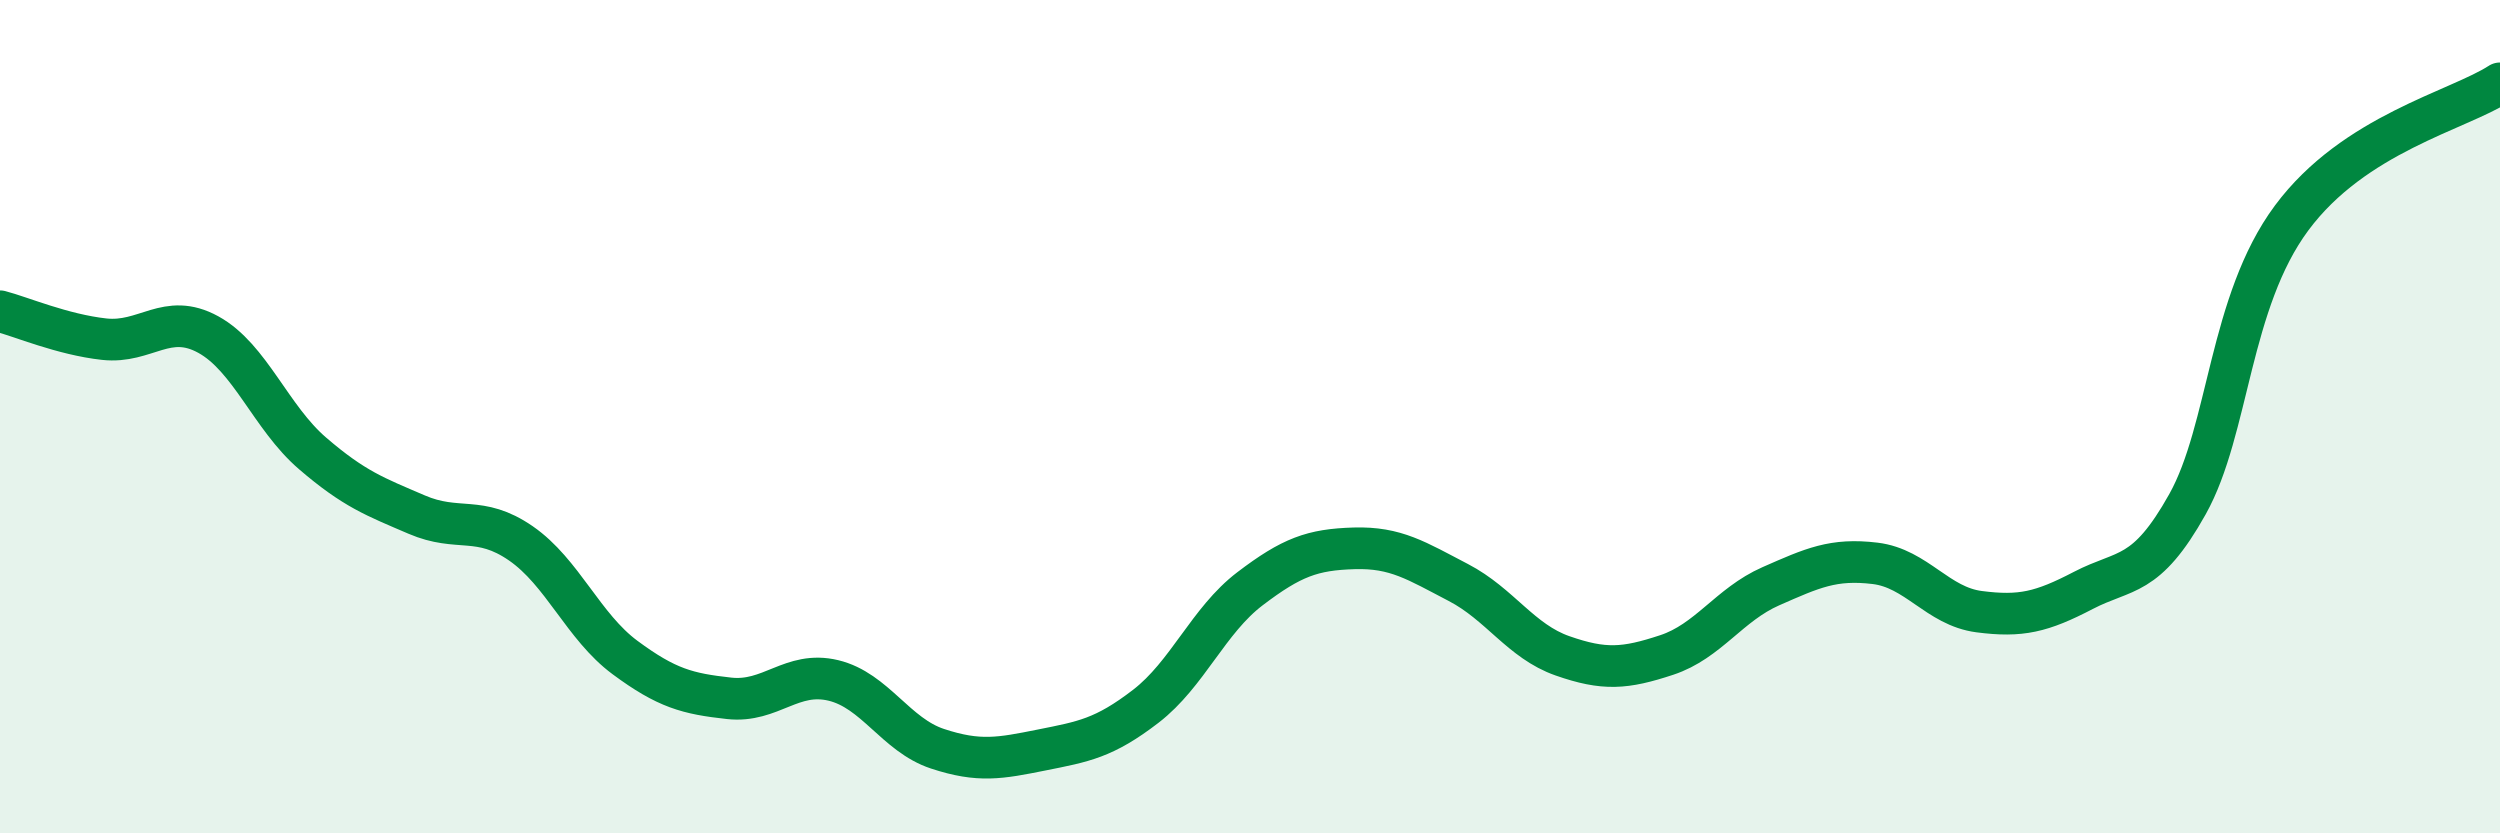
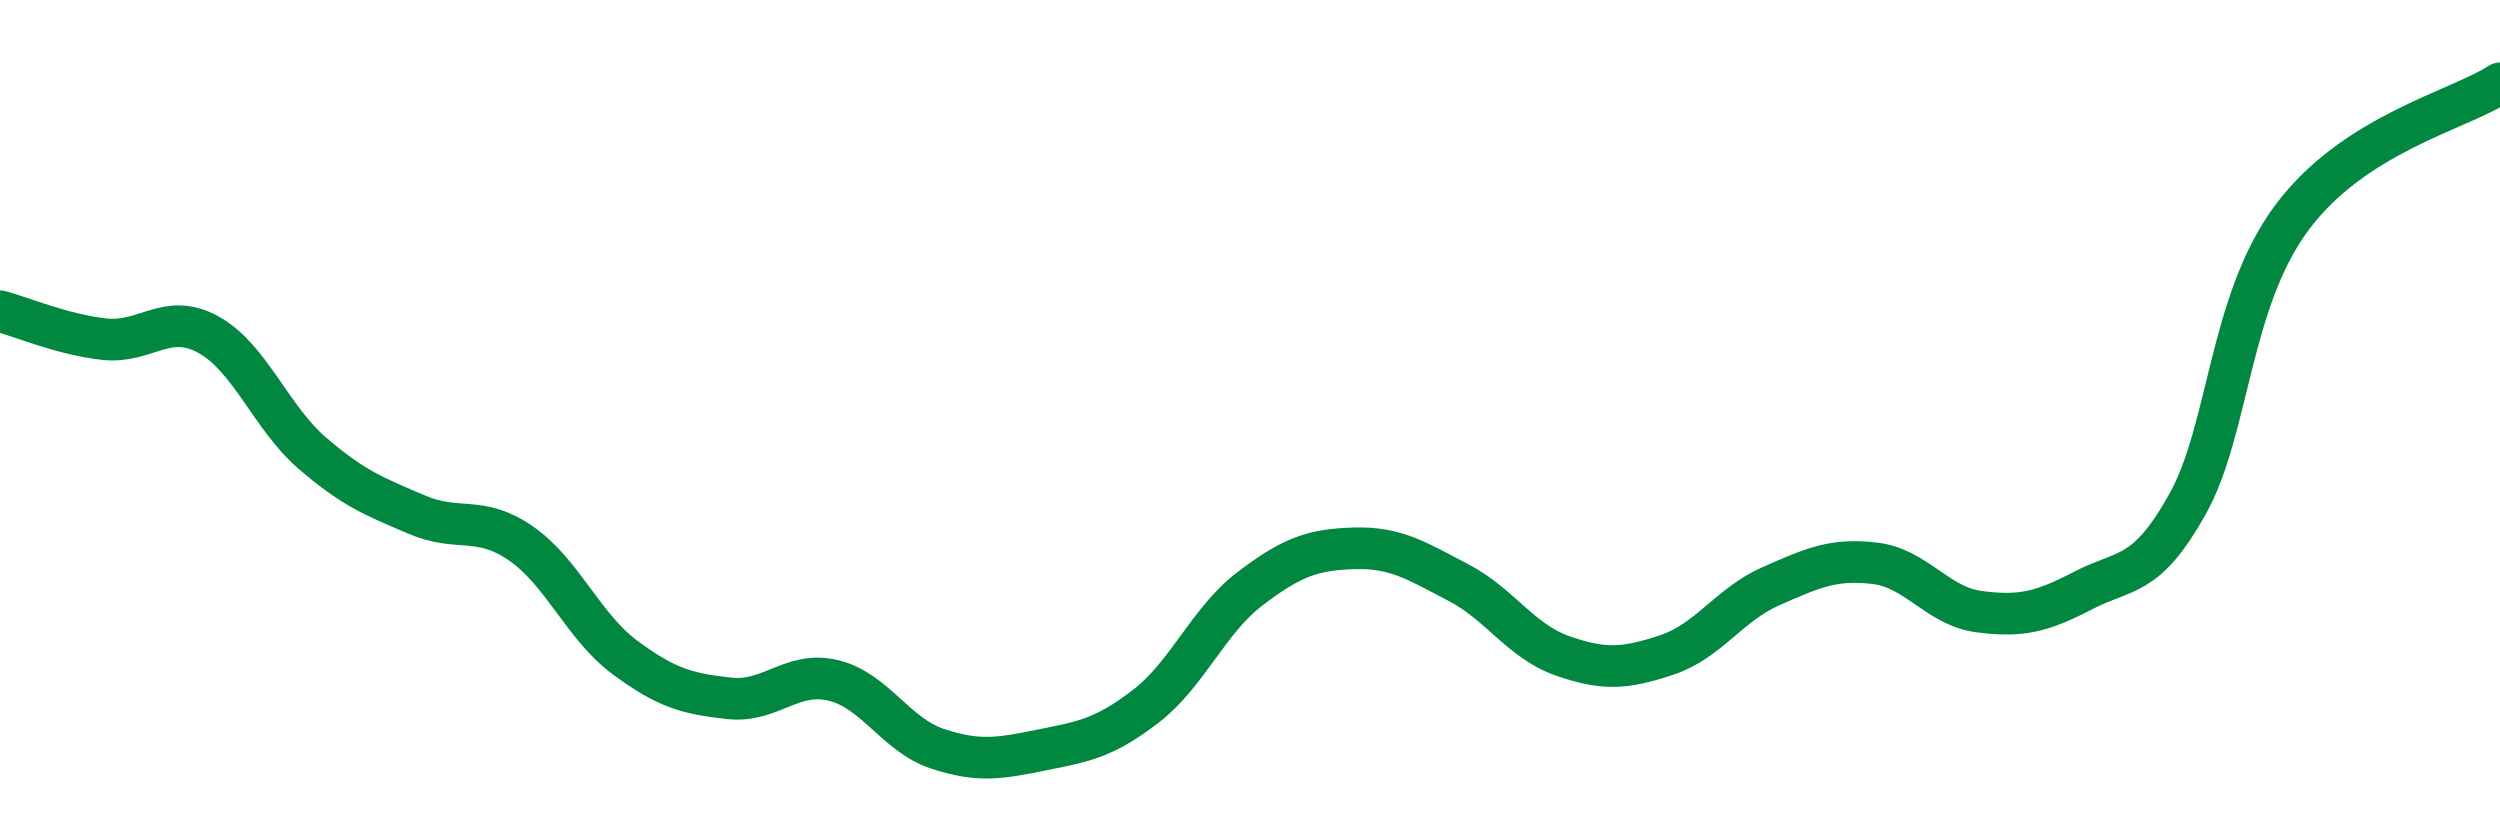
<svg xmlns="http://www.w3.org/2000/svg" width="60" height="20" viewBox="0 0 60 20">
-   <path d="M 0,7.47 C 0.5,7.6 1.5,8.03 2.5,8.14 C 3.5,8.25 4,7.48 5,8.03 C 6,8.58 6.5,10.02 7.5,10.88 C 8.5,11.74 9,11.92 10,12.35 C 11,12.78 11.5,12.35 12.5,13.04 C 13.5,13.73 14,15.04 15,15.78 C 16,16.52 16.5,16.65 17.5,16.76 C 18.5,16.87 19,16.09 20,16.33 C 21,16.57 21.5,17.64 22.5,17.97 C 23.5,18.3 24,18.2 25,18 C 26,17.8 26.5,17.72 27.5,16.95 C 28.5,16.18 29,14.89 30,14.13 C 31,13.37 31.5,13.19 32.5,13.16 C 33.5,13.13 34,13.46 35,13.98 C 36,14.5 36.5,15.39 37.5,15.74 C 38.5,16.09 39,16.05 40,15.72 C 41,15.39 41.5,14.51 42.5,14.07 C 43.5,13.63 44,13.4 45,13.52 C 46,13.64 46.5,14.55 47.5,14.68 C 48.5,14.81 49,14.69 50,14.17 C 51,13.65 51.5,13.89 52.5,12.1 C 53.5,10.31 53.5,7.25 55,5.23 C 56.5,3.21 59,2.65 60,2L60 20L0 20Z" fill="#008740" opacity="0.1" stroke-linecap="round" stroke-linejoin="round" />
  <path d="M 0,7.47 C 0.5,7.6 1.5,8.03 2.5,8.14 C 3.5,8.25 4,7.48 5,8.03 C 6,8.58 6.5,10.02 7.5,10.88 C 8.5,11.74 9,11.92 10,12.35 C 11,12.78 11.5,12.35 12.5,13.04 C 13.5,13.73 14,15.04 15,15.78 C 16,16.52 16.5,16.65 17.5,16.76 C 18.5,16.87 19,16.09 20,16.33 C 21,16.57 21.5,17.64 22.5,17.97 C 23.5,18.3 24,18.2 25,18 C 26,17.8 26.5,17.72 27.5,16.95 C 28.5,16.18 29,14.89 30,14.13 C 31,13.37 31.5,13.19 32.5,13.16 C 33.5,13.13 34,13.46 35,13.98 C 36,14.5 36.5,15.39 37.5,15.74 C 38.5,16.09 39,16.05 40,15.72 C 41,15.39 41.5,14.51 42.5,14.07 C 43.5,13.63 44,13.4 45,13.52 C 46,13.64 46.5,14.55 47.5,14.68 C 48.5,14.81 49,14.69 50,14.17 C 51,13.65 51.5,13.89 52.5,12.1 C 53.5,10.31 53.5,7.25 55,5.23 C 56.5,3.21 59,2.65 60,2" stroke="#008740" stroke-width="1" fill="none" stroke-linecap="round" stroke-linejoin="round" />
</svg>